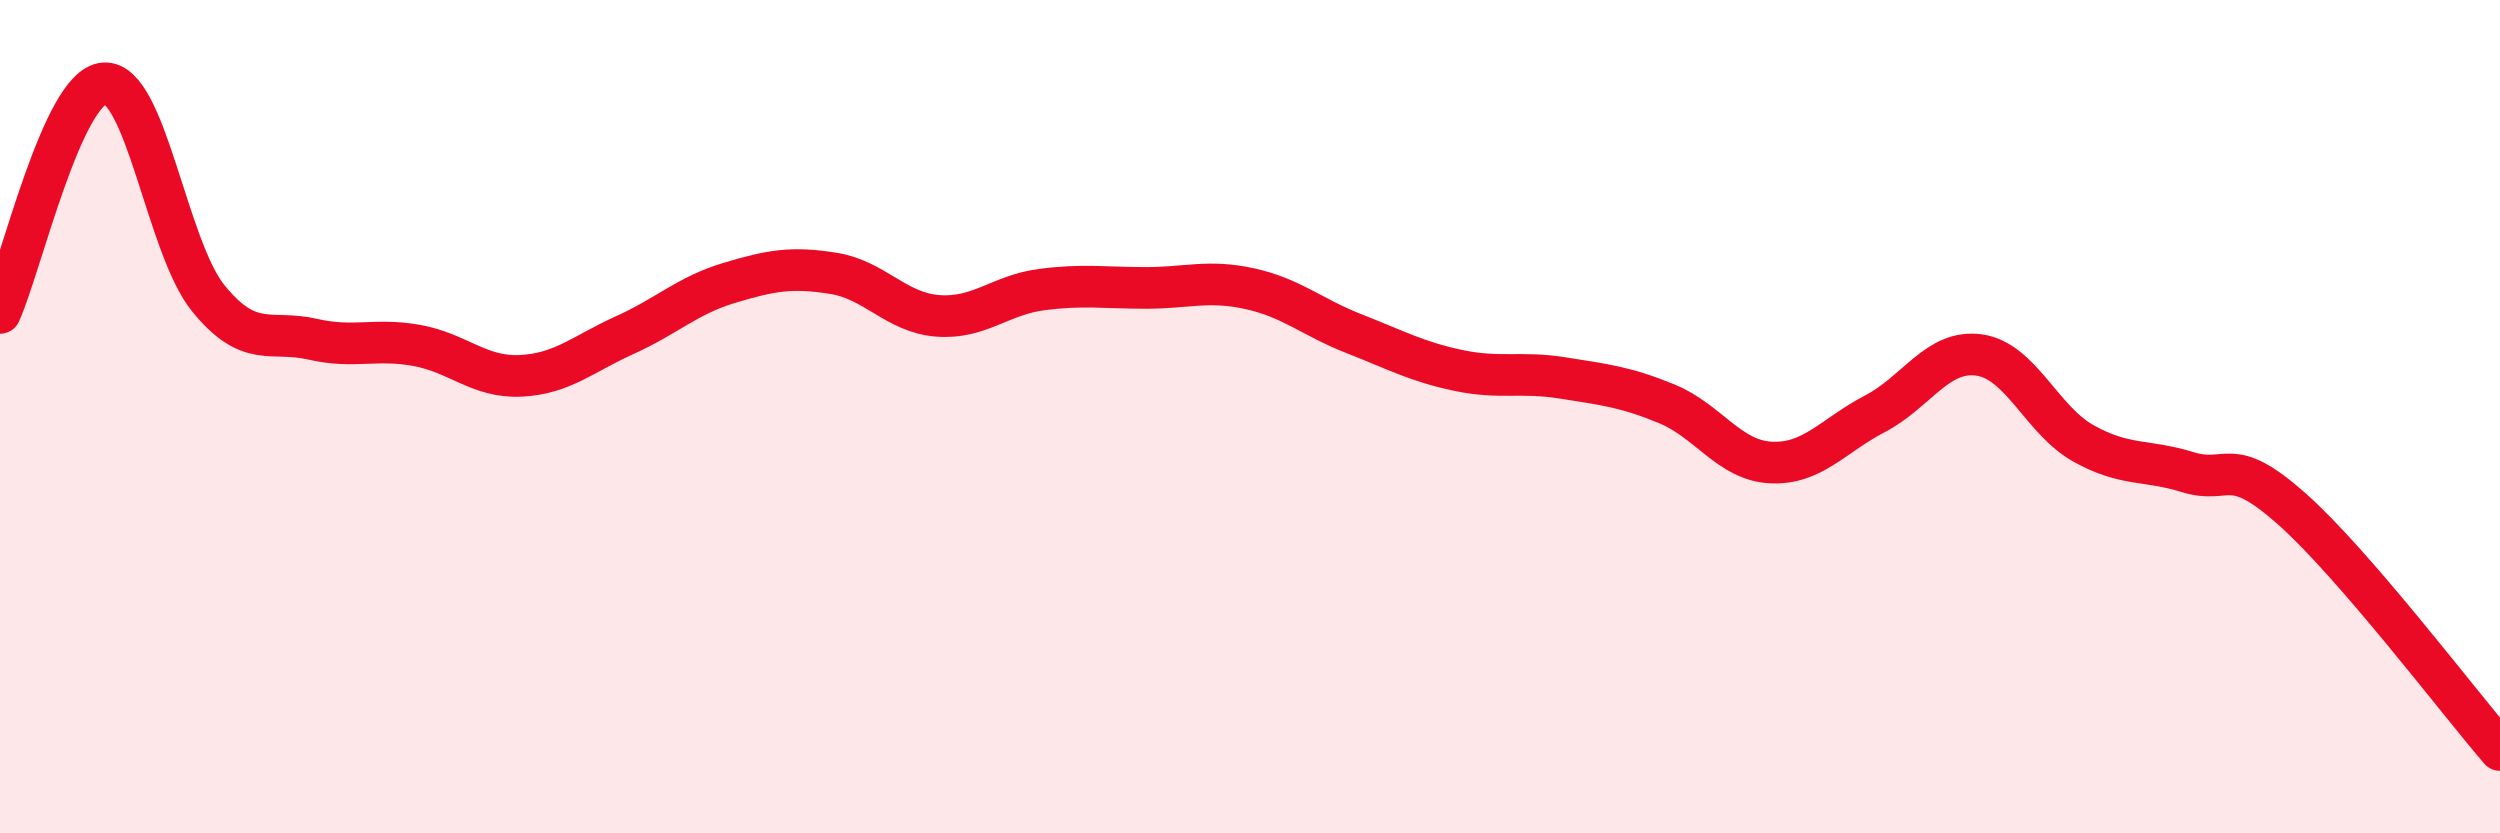
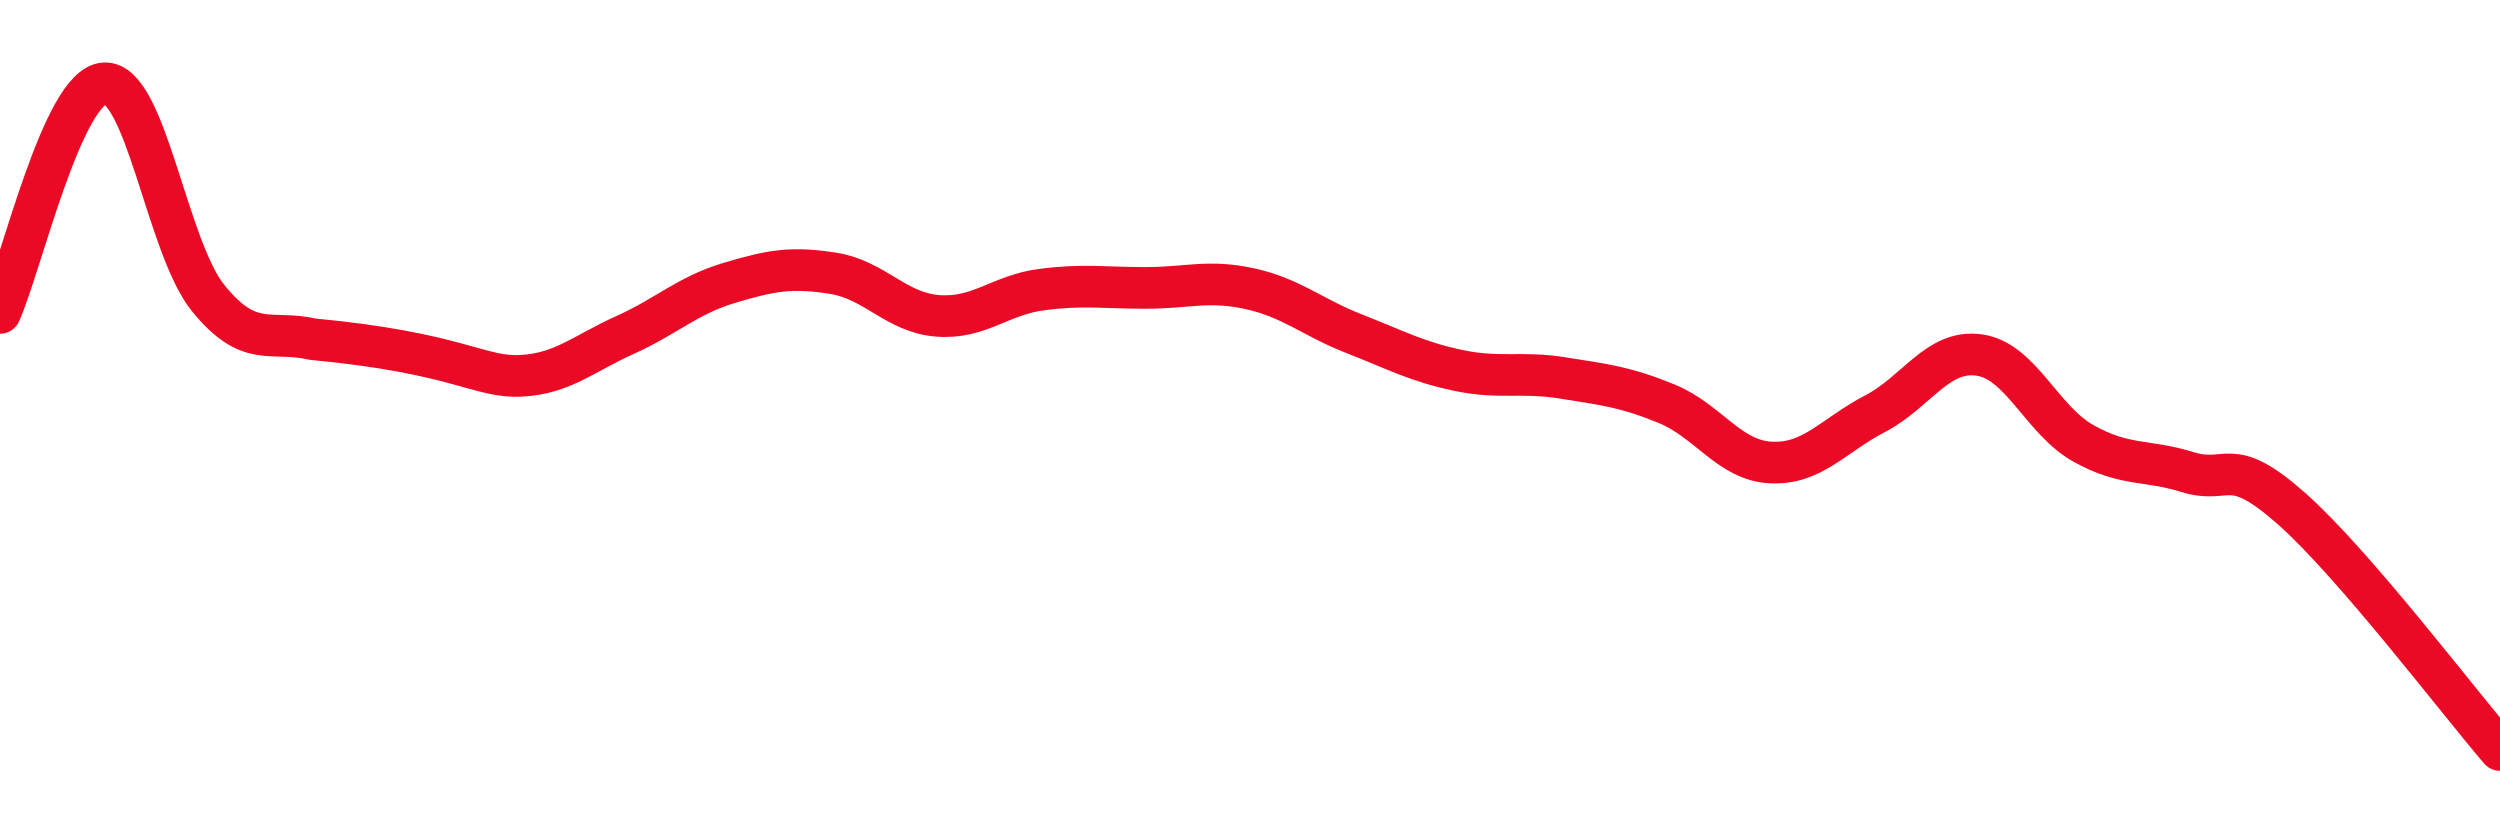
<svg xmlns="http://www.w3.org/2000/svg" width="60" height="20" viewBox="0 0 60 20">
-   <path d="M 0,7.51 C 0.5,6.41 1.5,2.07 2.5,2 C 3.5,1.93 4,5.93 5,7.16 C 6,8.39 6.5,7.91 7.5,8.14 C 8.5,8.37 9,8.11 10,8.29 C 11,8.47 11.5,9.07 12.5,9.02 C 13.5,8.97 14,8.49 15,8.04 C 16,7.59 16.5,7.09 17.5,6.79 C 18.5,6.49 19,6.4 20,6.56 C 21,6.72 21.5,7.5 22.5,7.58 C 23.5,7.66 24,7.08 25,6.95 C 26,6.82 26.5,6.91 27.5,6.91 C 28.5,6.91 29,6.71 30,6.93 C 31,7.15 31.5,7.62 32.5,8.01 C 33.5,8.4 34,8.68 35,8.89 C 36,9.1 36.5,8.91 37.5,9.07 C 38.5,9.23 39,9.28 40,9.69 C 41,10.1 41.5,11.05 42.5,11.1 C 43.5,11.15 44,10.45 45,9.93 C 46,9.41 46.5,8.38 47.5,8.52 C 48.5,8.66 49,10.08 50,10.64 C 51,11.2 51.5,11.02 52.5,11.33 C 53.5,11.64 53.5,10.88 55,12.21 C 56.5,13.54 59,16.84 60,18L60 20L0 20Z" fill="#EB0A25" opacity="0.1" stroke-linecap="round" stroke-linejoin="round" />
-   <path d="M 0,7.51 C 0.5,6.41 1.5,2.07 2.5,2 C 3.5,1.93 4,5.93 5,7.16 C 6,8.39 6.5,7.91 7.5,8.14 C 8.5,8.37 9,8.11 10,8.29 C 11,8.47 11.5,9.07 12.5,9.02 C 13.5,8.97 14,8.49 15,8.04 C 16,7.59 16.5,7.09 17.5,6.79 C 18.5,6.49 19,6.4 20,6.56 C 21,6.72 21.5,7.5 22.5,7.58 C 23.5,7.66 24,7.08 25,6.95 C 26,6.82 26.5,6.91 27.5,6.91 C 28.5,6.91 29,6.71 30,6.93 C 31,7.15 31.5,7.62 32.5,8.01 C 33.5,8.4 34,8.68 35,8.89 C 36,9.1 36.5,8.91 37.5,9.07 C 38.5,9.23 39,9.28 40,9.69 C 41,10.1 41.5,11.05 42.5,11.1 C 43.5,11.15 44,10.45 45,9.93 C 46,9.41 46.5,8.38 47.5,8.52 C 48.5,8.66 49,10.08 50,10.64 C 51,11.2 51.5,11.02 52.5,11.33 C 53.5,11.64 53.5,10.88 55,12.21 C 56.5,13.54 59,16.84 60,18" stroke="#EB0A25" stroke-width="1" fill="none" stroke-linecap="round" stroke-linejoin="round" />
+   <path d="M 0,7.51 C 0.5,6.41 1.5,2.07 2.5,2 C 3.5,1.93 4,5.93 5,7.16 C 6,8.39 6.5,7.91 7.5,8.14 C 11,8.47 11.5,9.07 12.5,9.02 C 13.5,8.97 14,8.49 15,8.04 C 16,7.59 16.5,7.09 17.5,6.79 C 18.5,6.49 19,6.4 20,6.56 C 21,6.72 21.5,7.5 22.5,7.58 C 23.5,7.66 24,7.08 25,6.95 C 26,6.82 26.5,6.91 27.5,6.91 C 28.5,6.91 29,6.71 30,6.93 C 31,7.15 31.5,7.62 32.5,8.01 C 33.5,8.4 34,8.68 35,8.89 C 36,9.1 36.5,8.91 37.5,9.07 C 38.5,9.23 39,9.28 40,9.69 C 41,10.1 41.5,11.05 42.5,11.1 C 43.5,11.15 44,10.45 45,9.93 C 46,9.41 46.5,8.38 47.5,8.52 C 48.5,8.66 49,10.08 50,10.64 C 51,11.2 51.5,11.02 52.5,11.33 C 53.5,11.64 53.5,10.88 55,12.21 C 56.5,13.54 59,16.84 60,18" stroke="#EB0A25" stroke-width="1" fill="none" stroke-linecap="round" stroke-linejoin="round" />
</svg>